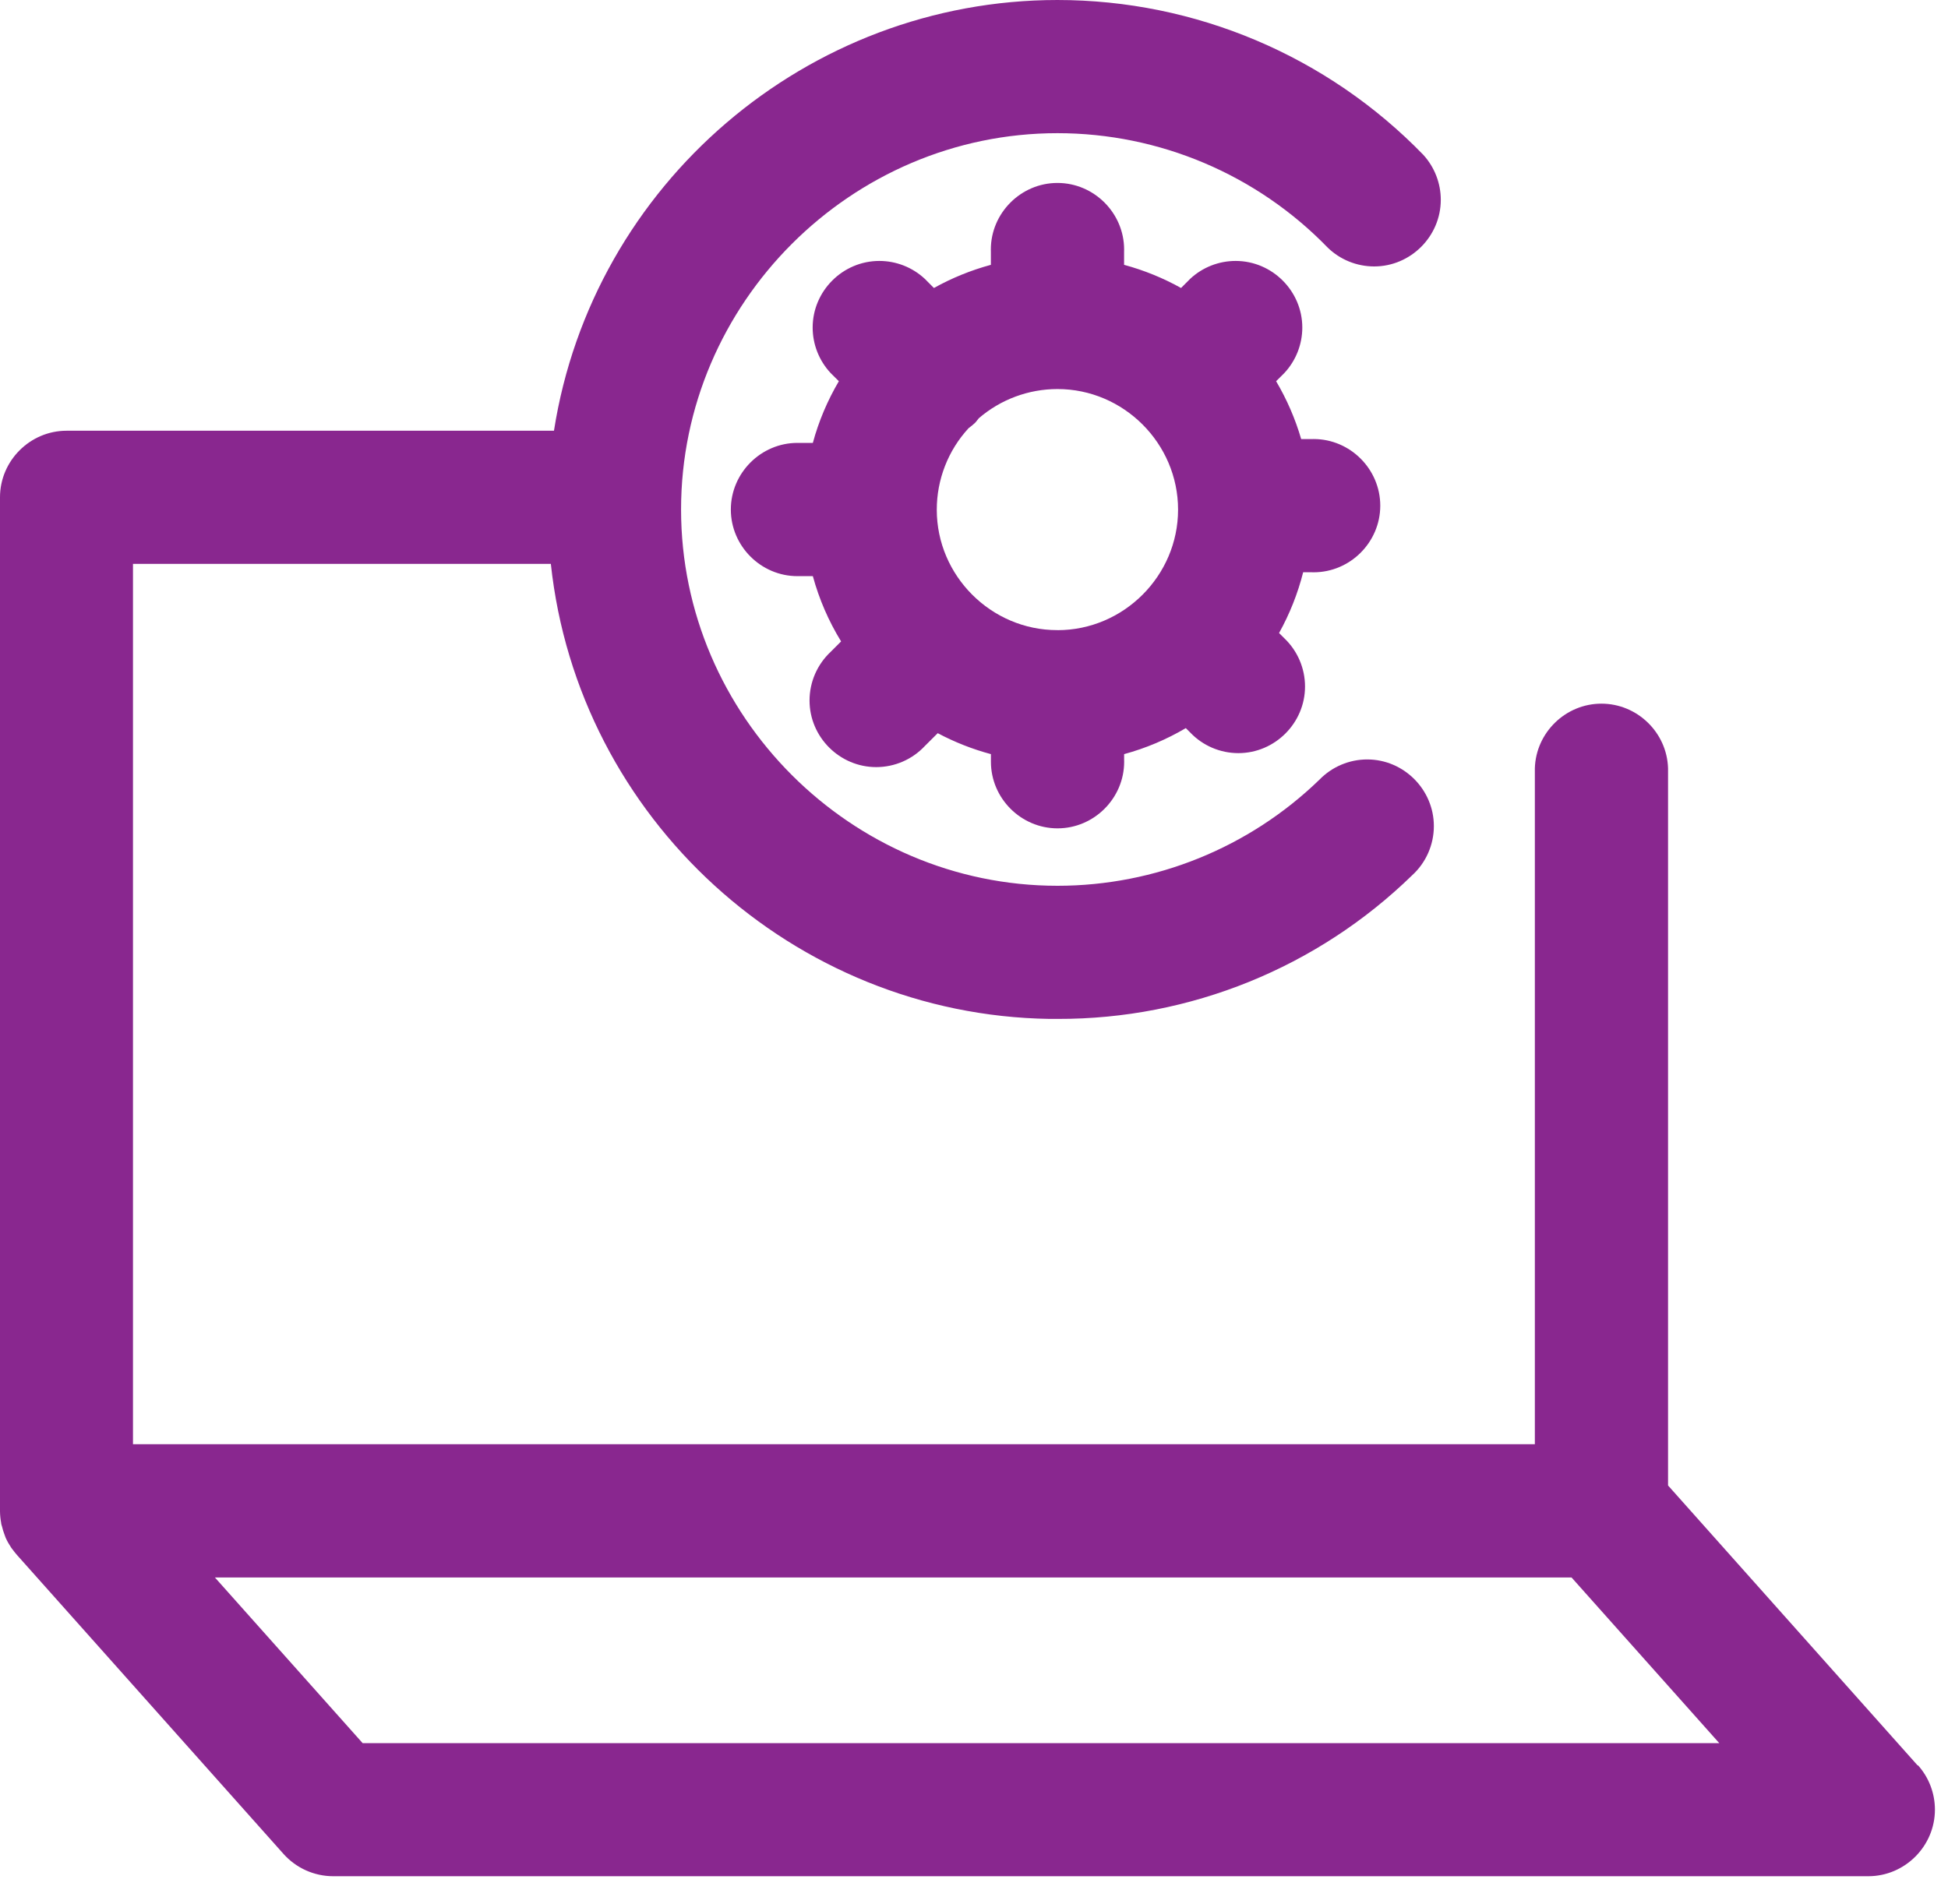
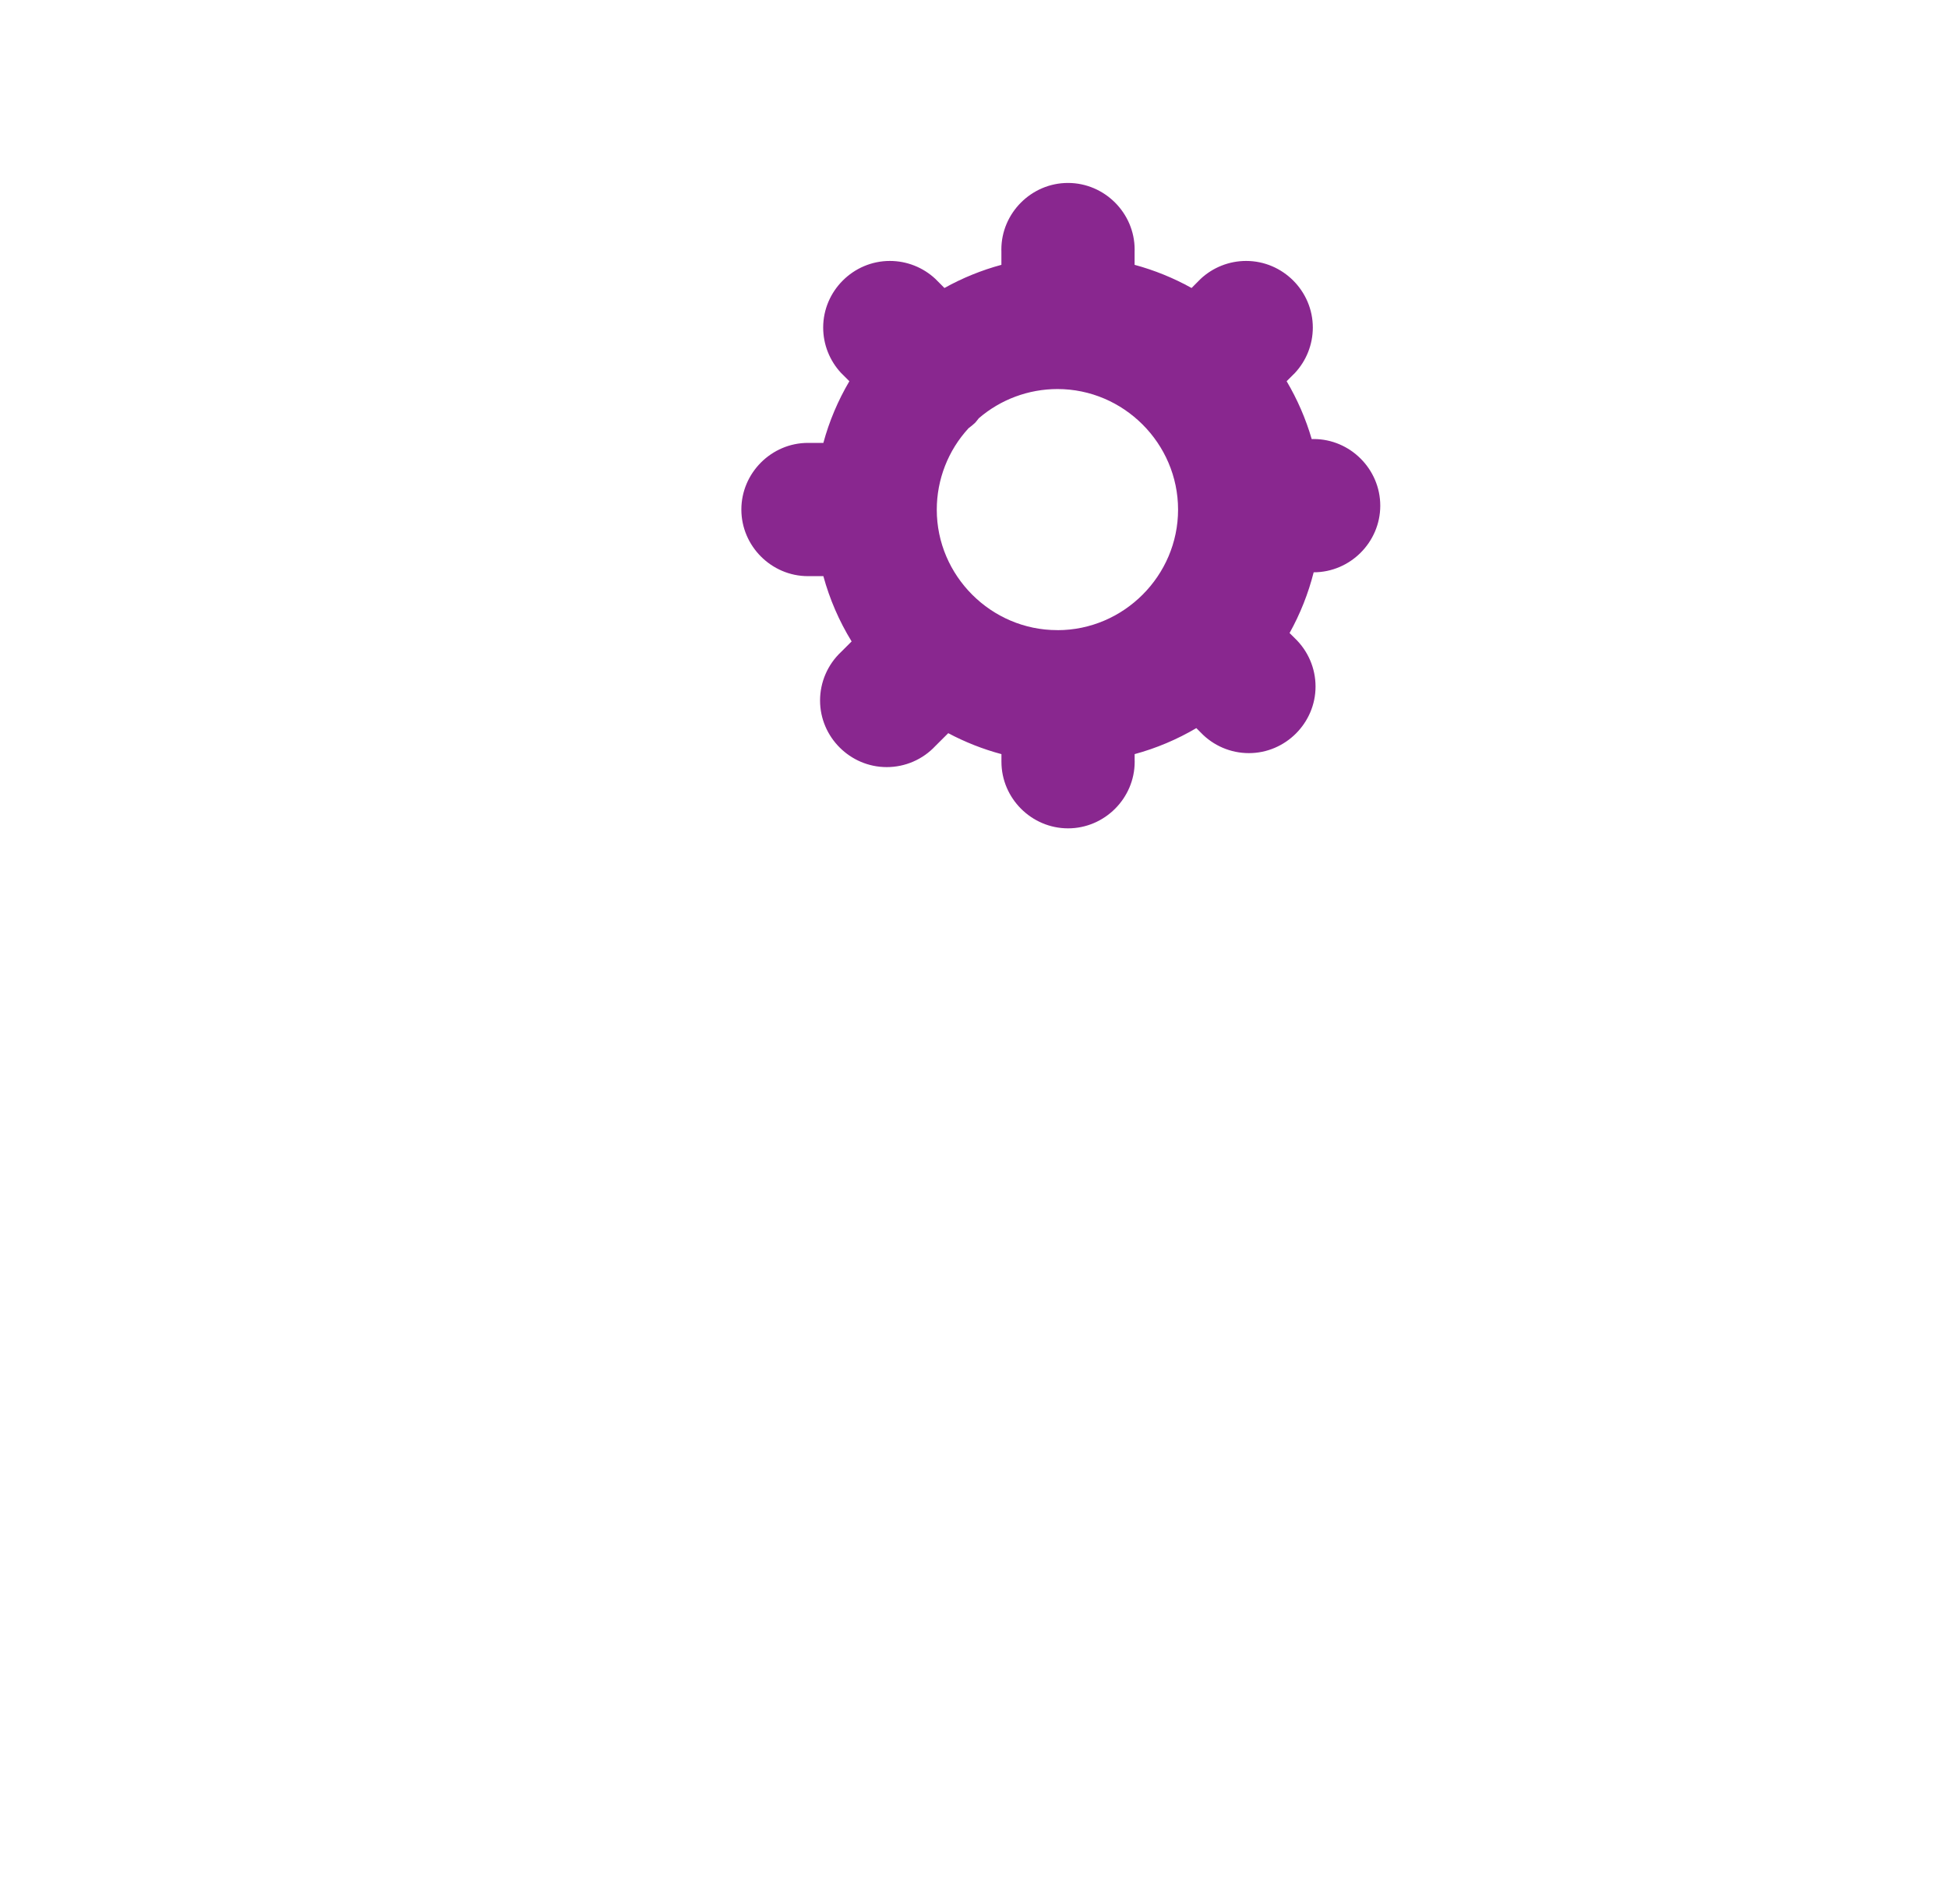
<svg xmlns="http://www.w3.org/2000/svg" width="100%" height="100%" viewBox="0 0 45 44" version="1.1" xml:space="preserve" style="fill-rule:evenodd;clip-rule:evenodd;stroke-linejoin:round;stroke-miterlimit:1.414;">
  <g>
-     <path id="Path_1882" d="M44.298,40.79l-5.765,-6.468l0,-16.57c-0.024,-0.827 -0.711,-1.494 -1.539,-1.494c-0.827,0 -1.514,0.667 -1.538,1.494l0,15.617l-32.384,0l0,-20.34l9.653,0c0.63,5.883 5.604,10.422 11.52,10.513l0.188,0c3.058,0.008 5.999,-1.185 8.189,-3.319c0.319,-0.291 0.501,-0.704 0.501,-1.136c0,-0.845 -0.695,-1.54 -1.539,-1.54c-0.416,0 -0.814,0.169 -1.104,0.467c-1.621,1.572 -3.794,2.452 -6.052,2.452c-4.77,0 -8.695,-3.925 -8.695,-8.694c0,-4.77 3.925,-8.695 8.695,-8.695c2.352,0 4.606,0.955 6.243,2.644c0.287,0.279 0.672,0.435 1.073,0.435c0.844,0 1.539,-0.695 1.539,-1.539c0,-0.384 -0.144,-0.754 -0.402,-1.038c-2.217,-2.287 -5.269,-3.579 -8.454,-3.579c-5.773,0 -10.737,4.248 -11.63,9.952l-11.258,0c0,0 -0.001,0 -0.001,0c-0.844,0 -1.538,0.694 -1.538,1.538c0,0 0,0.001 0,0.001l0,23.426c0.001,0.091 0.01,0.182 0.027,0.271c0,0.028 0.012,0.053 0.019,0.08c0.015,0.065 0.035,0.129 0.059,0.191c0.009,0.025 0.017,0.049 0.027,0.074c0.037,0.081 0.081,0.158 0.131,0.232c0.007,0.011 0.018,0.023 0.027,0.035c0.033,0.045 0.068,0.089 0.105,0.131l6.154,6.904c0.292,0.327 0.71,0.515 1.148,0.515l35.462,0c0,0 0.001,0 0.001,0c0.844,0 1.538,-0.695 1.538,-1.538c0,-0.378 -0.139,-0.743 -0.391,-1.025l-0.009,0.003Zm-35.921,-0.515l-3.412,-3.827l31.339,0l3.412,3.827l-31.339,0Z" style="fill:#89278f;fill-rule:nonzero;" />
-     <path id="Path_1883" d="M30.301,13.222c0.015,0.001 0.03,0.001 0.045,0.001c0.844,0 1.539,-0.695 1.539,-1.539c0,-0.845 -0.695,-1.54 -1.539,-1.54c-0.015,0 -0.03,0.001 -0.045,0.001l-0.243,0c-0.136,-0.468 -0.331,-0.917 -0.579,-1.337l0.19,-0.189c0.266,-0.285 0.415,-0.661 0.415,-1.051c0,-0.845 -0.695,-1.539 -1.54,-1.539c-0.39,0 -0.766,0.148 -1.051,0.414l-0.21,0.211c-0.415,-0.231 -0.857,-0.411 -1.316,-0.535l0,-0.308c0,-0.015 0.001,-0.03 0.001,-0.045c0,-0.844 -0.695,-1.539 -1.54,-1.539c-0.844,0 -1.539,0.695 -1.539,1.539c0,0.015 0,0.03 0.001,0.045l0,0.308c-0.459,0.124 -0.901,0.304 -1.316,0.535l-0.21,-0.211c-0.285,-0.266 -0.661,-0.414 -1.051,-0.414c-0.845,0 -1.54,0.694 -1.54,1.539c0,0.39 0.149,0.766 0.415,1.051l0.19,0.189c-0.263,0.447 -0.466,0.926 -0.601,1.426l-0.31,0c-0.015,0 -0.03,-0.001 -0.045,-0.001c-0.844,0 -1.539,0.695 -1.539,1.54c0,0.844 0.695,1.539 1.539,1.539c0.015,0 0.03,0 0.045,-0.001l0.31,0c0.145,0.532 0.365,1.04 0.653,1.509l-0.241,0.241c-0.311,0.291 -0.488,0.698 -0.488,1.124c0,0.845 0.695,1.539 1.54,1.539c0.426,0 0.833,-0.176 1.124,-0.488l0.297,-0.296c0.39,0.207 0.802,0.37 1.229,0.484l0,0.131c0,0.015 0,0.03 0,0.045c0,0.844 0.694,1.539 1.539,1.539c0.844,0 1.539,-0.695 1.539,-1.539c0,-0.015 0,-0.03 -0.001,-0.045l0,-0.131c0.5,-0.136 0.979,-0.338 1.425,-0.601l0.102,0.102c0.29,0.304 0.692,0.476 1.112,0.476c0.845,0 1.54,-0.695 1.54,-1.539c0,-0.421 -0.173,-0.823 -0.477,-1.114l-0.123,-0.122c0.246,-0.442 0.433,-0.914 0.557,-1.404l0.197,0Zm-5.873,1.337c-0.002,0 -0.004,0 -0.006,0c-1.526,0 -2.782,-1.256 -2.782,-2.782c0,-0.698 0.262,-1.371 0.735,-1.884c0.05,-0.036 0.098,-0.076 0.144,-0.118c0.035,-0.035 0.061,-0.075 0.093,-0.112c0.505,-0.435 1.15,-0.674 1.817,-0.674c1.528,0 2.785,1.257 2.785,2.786c0,1.528 -1.257,2.785 -2.785,2.785c-0.001,0 -0.001,0 -0.001,0l0,-0.001Z" style="fill:#89278f;fill-rule:nonzero;" />
+     <path id="Path_1883" d="M30.301,13.222c0.015,0.001 0.03,0.001 0.045,0.001c0.844,0 1.539,-0.695 1.539,-1.539c0,-0.845 -0.695,-1.54 -1.539,-1.54c-0.015,0 -0.03,0.001 -0.045,0.001c-0.136,-0.468 -0.331,-0.917 -0.579,-1.337l0.19,-0.189c0.266,-0.285 0.415,-0.661 0.415,-1.051c0,-0.845 -0.695,-1.539 -1.54,-1.539c-0.39,0 -0.766,0.148 -1.051,0.414l-0.21,0.211c-0.415,-0.231 -0.857,-0.411 -1.316,-0.535l0,-0.308c0,-0.015 0.001,-0.03 0.001,-0.045c0,-0.844 -0.695,-1.539 -1.54,-1.539c-0.844,0 -1.539,0.695 -1.539,1.539c0,0.015 0,0.03 0.001,0.045l0,0.308c-0.459,0.124 -0.901,0.304 -1.316,0.535l-0.21,-0.211c-0.285,-0.266 -0.661,-0.414 -1.051,-0.414c-0.845,0 -1.54,0.694 -1.54,1.539c0,0.39 0.149,0.766 0.415,1.051l0.19,0.189c-0.263,0.447 -0.466,0.926 -0.601,1.426l-0.31,0c-0.015,0 -0.03,-0.001 -0.045,-0.001c-0.844,0 -1.539,0.695 -1.539,1.54c0,0.844 0.695,1.539 1.539,1.539c0.015,0 0.03,0 0.045,-0.001l0.31,0c0.145,0.532 0.365,1.04 0.653,1.509l-0.241,0.241c-0.311,0.291 -0.488,0.698 -0.488,1.124c0,0.845 0.695,1.539 1.54,1.539c0.426,0 0.833,-0.176 1.124,-0.488l0.297,-0.296c0.39,0.207 0.802,0.37 1.229,0.484l0,0.131c0,0.015 0,0.03 0,0.045c0,0.844 0.694,1.539 1.539,1.539c0.844,0 1.539,-0.695 1.539,-1.539c0,-0.015 0,-0.03 -0.001,-0.045l0,-0.131c0.5,-0.136 0.979,-0.338 1.425,-0.601l0.102,0.102c0.29,0.304 0.692,0.476 1.112,0.476c0.845,0 1.54,-0.695 1.54,-1.539c0,-0.421 -0.173,-0.823 -0.477,-1.114l-0.123,-0.122c0.246,-0.442 0.433,-0.914 0.557,-1.404l0.197,0Zm-5.873,1.337c-0.002,0 -0.004,0 -0.006,0c-1.526,0 -2.782,-1.256 -2.782,-2.782c0,-0.698 0.262,-1.371 0.735,-1.884c0.05,-0.036 0.098,-0.076 0.144,-0.118c0.035,-0.035 0.061,-0.075 0.093,-0.112c0.505,-0.435 1.15,-0.674 1.817,-0.674c1.528,0 2.785,1.257 2.785,2.786c0,1.528 -1.257,2.785 -2.785,2.785c-0.001,0 -0.001,0 -0.001,0l0,-0.001Z" style="fill:#89278f;fill-rule:nonzero;" />
  </g>
</svg>